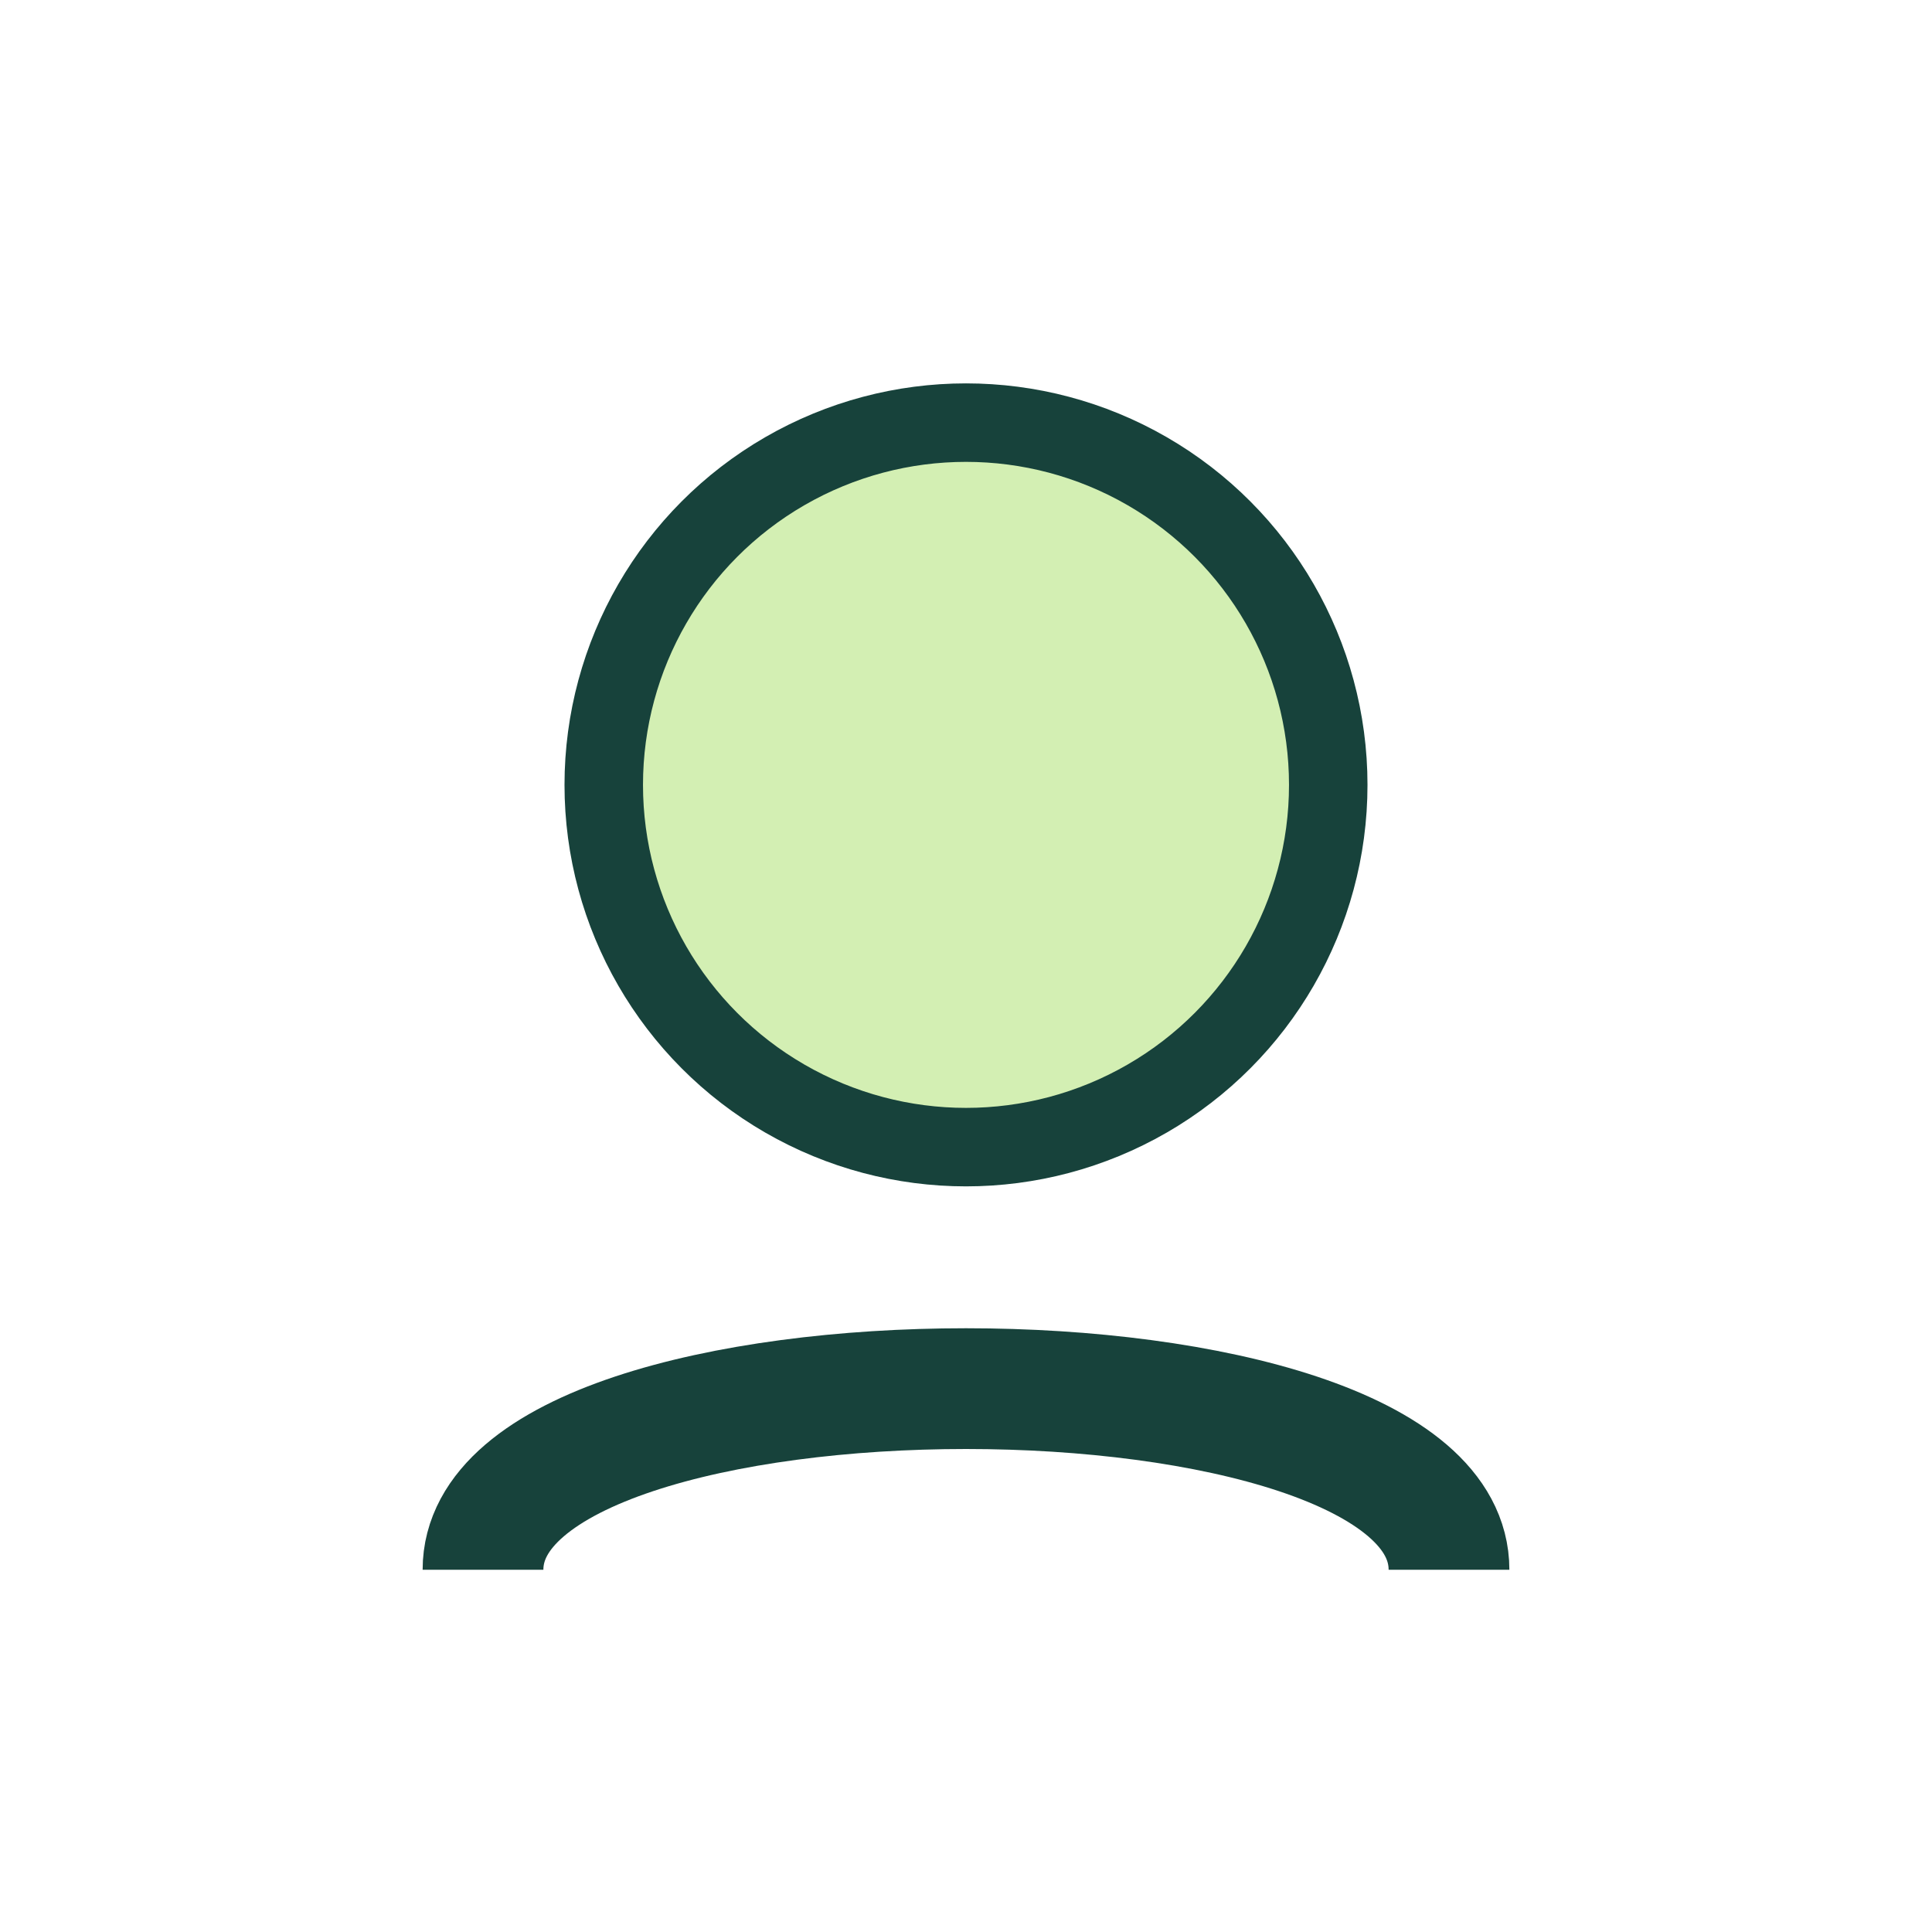
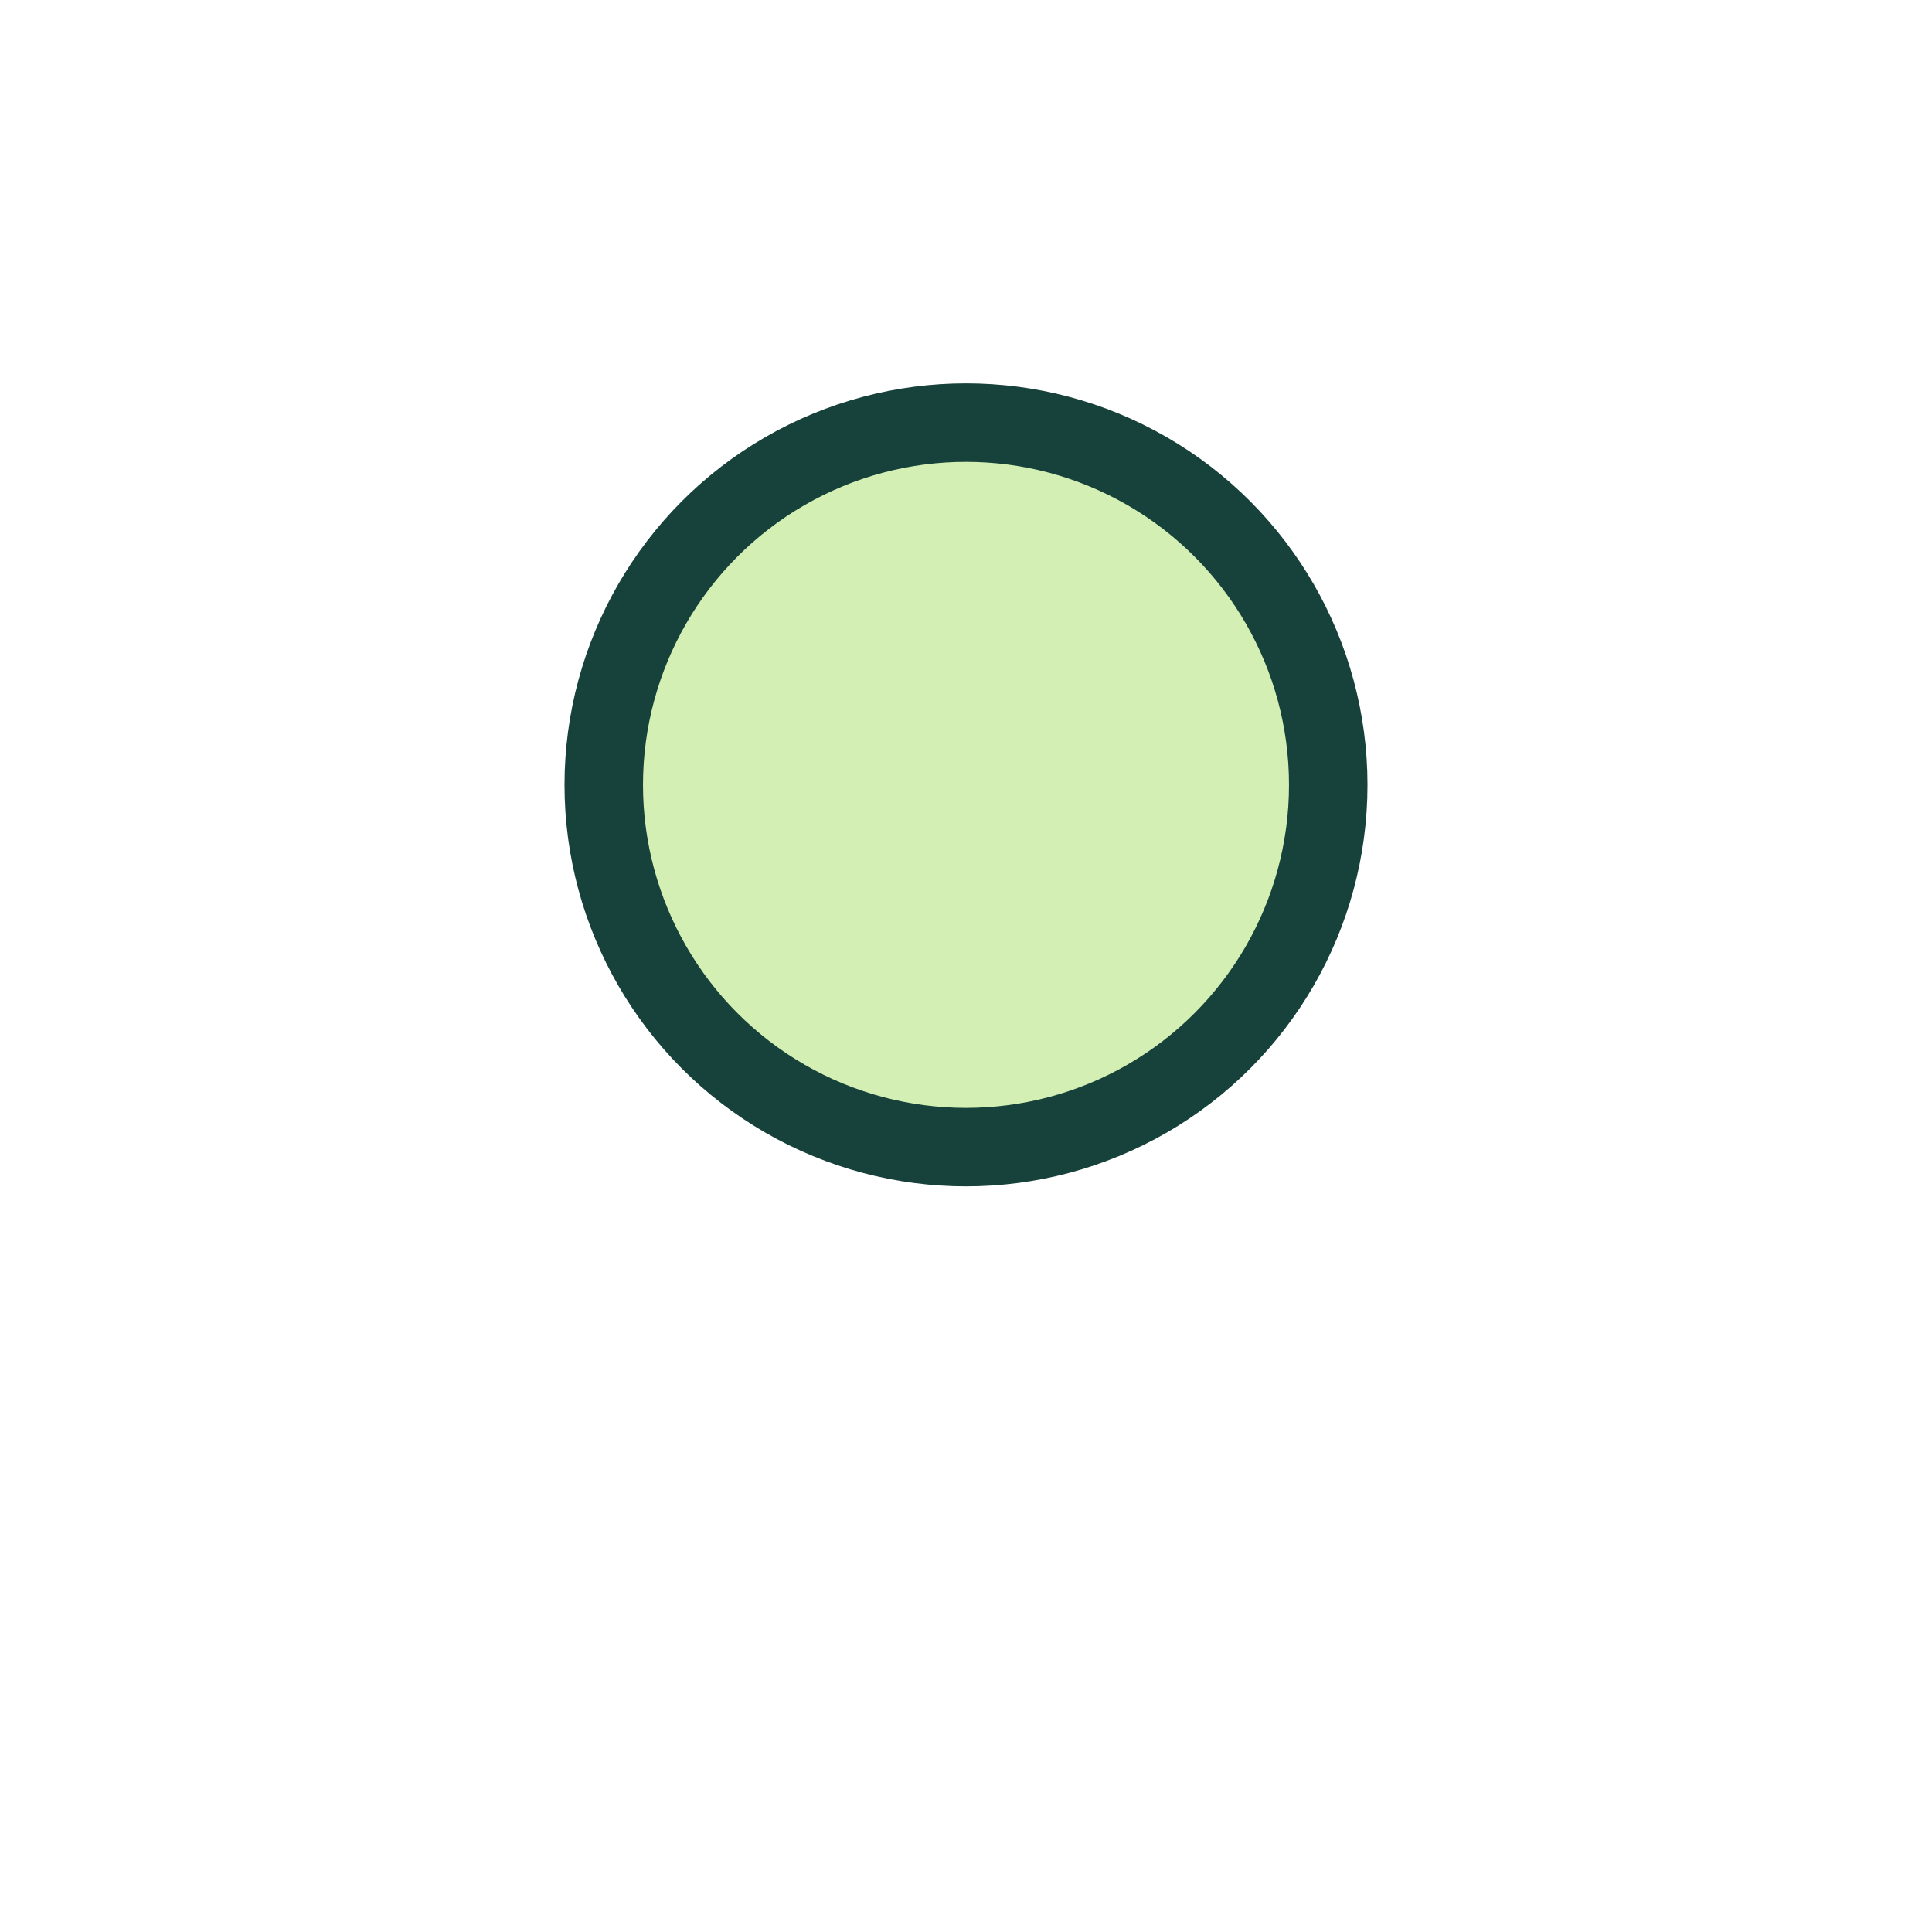
<svg xmlns="http://www.w3.org/2000/svg" width="32" height="32" viewBox="0 0 32 32">
  <circle cx="16" cy="13" r="6" fill="#D3EFB3" stroke="#17423B" stroke-width="1.3" />
-   <path d="M8 26c0-4 16-4 16 0" stroke="#17423B" stroke-width="2" fill="none" />
</svg>